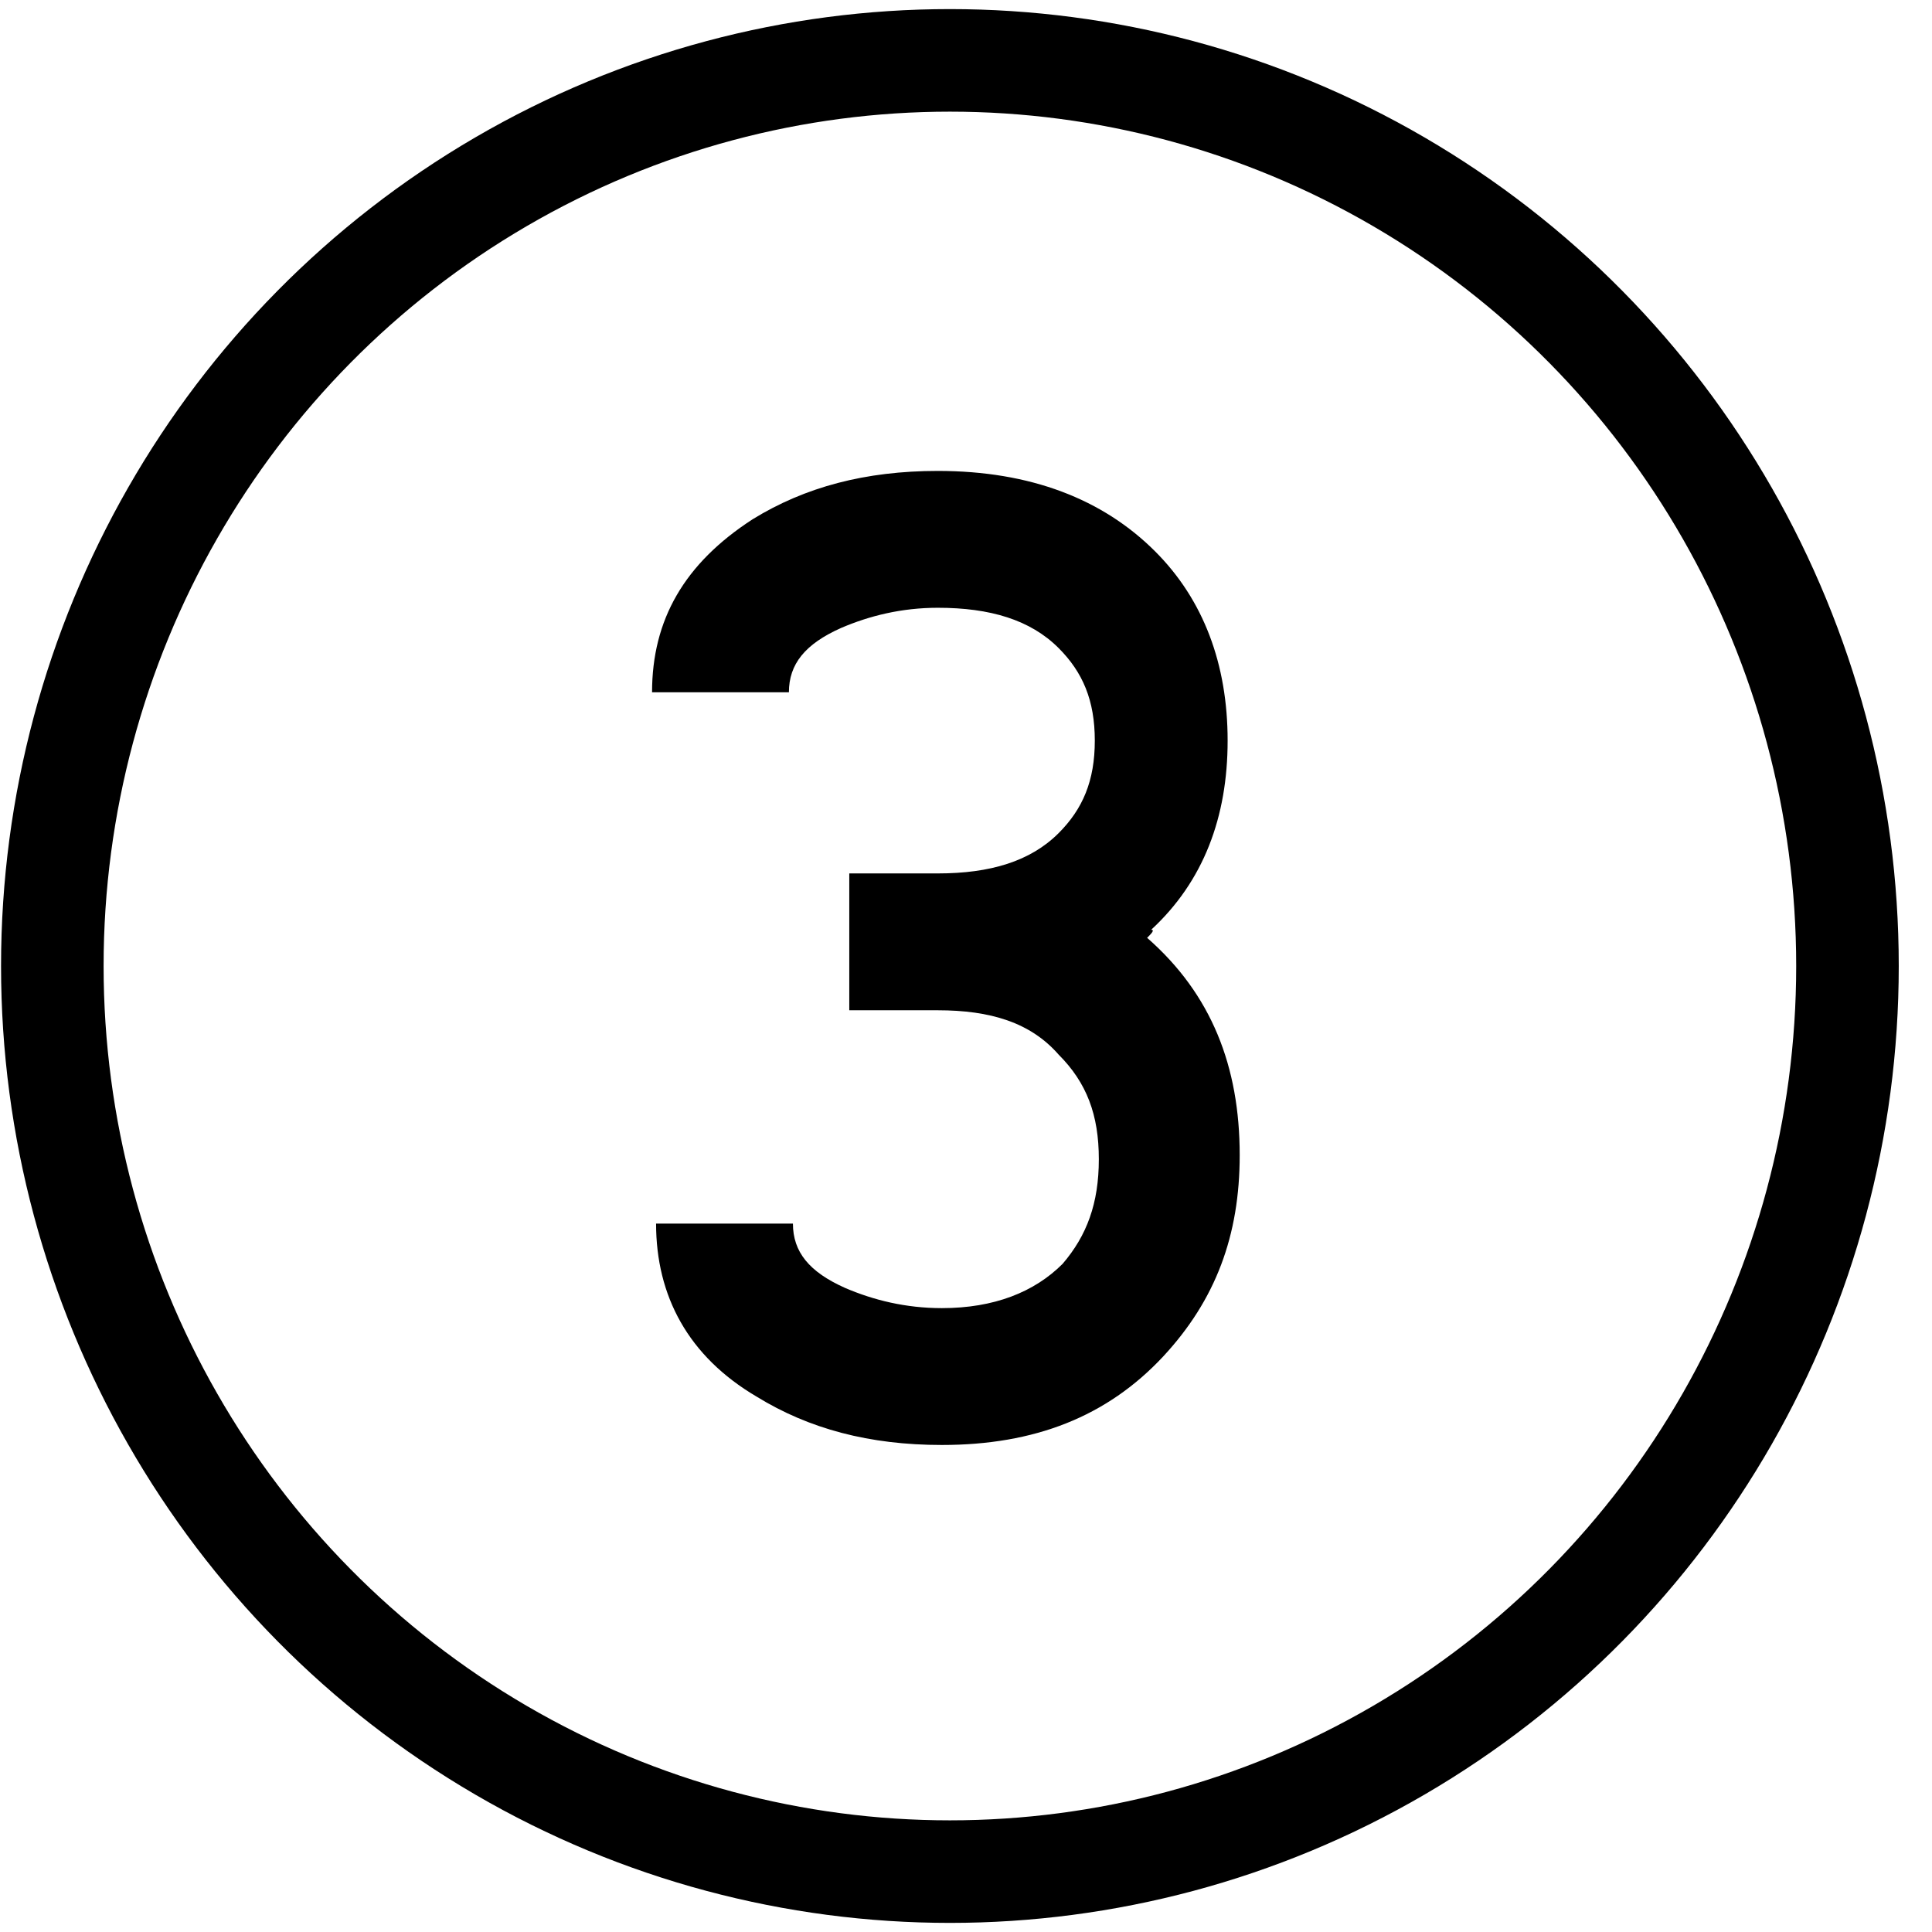
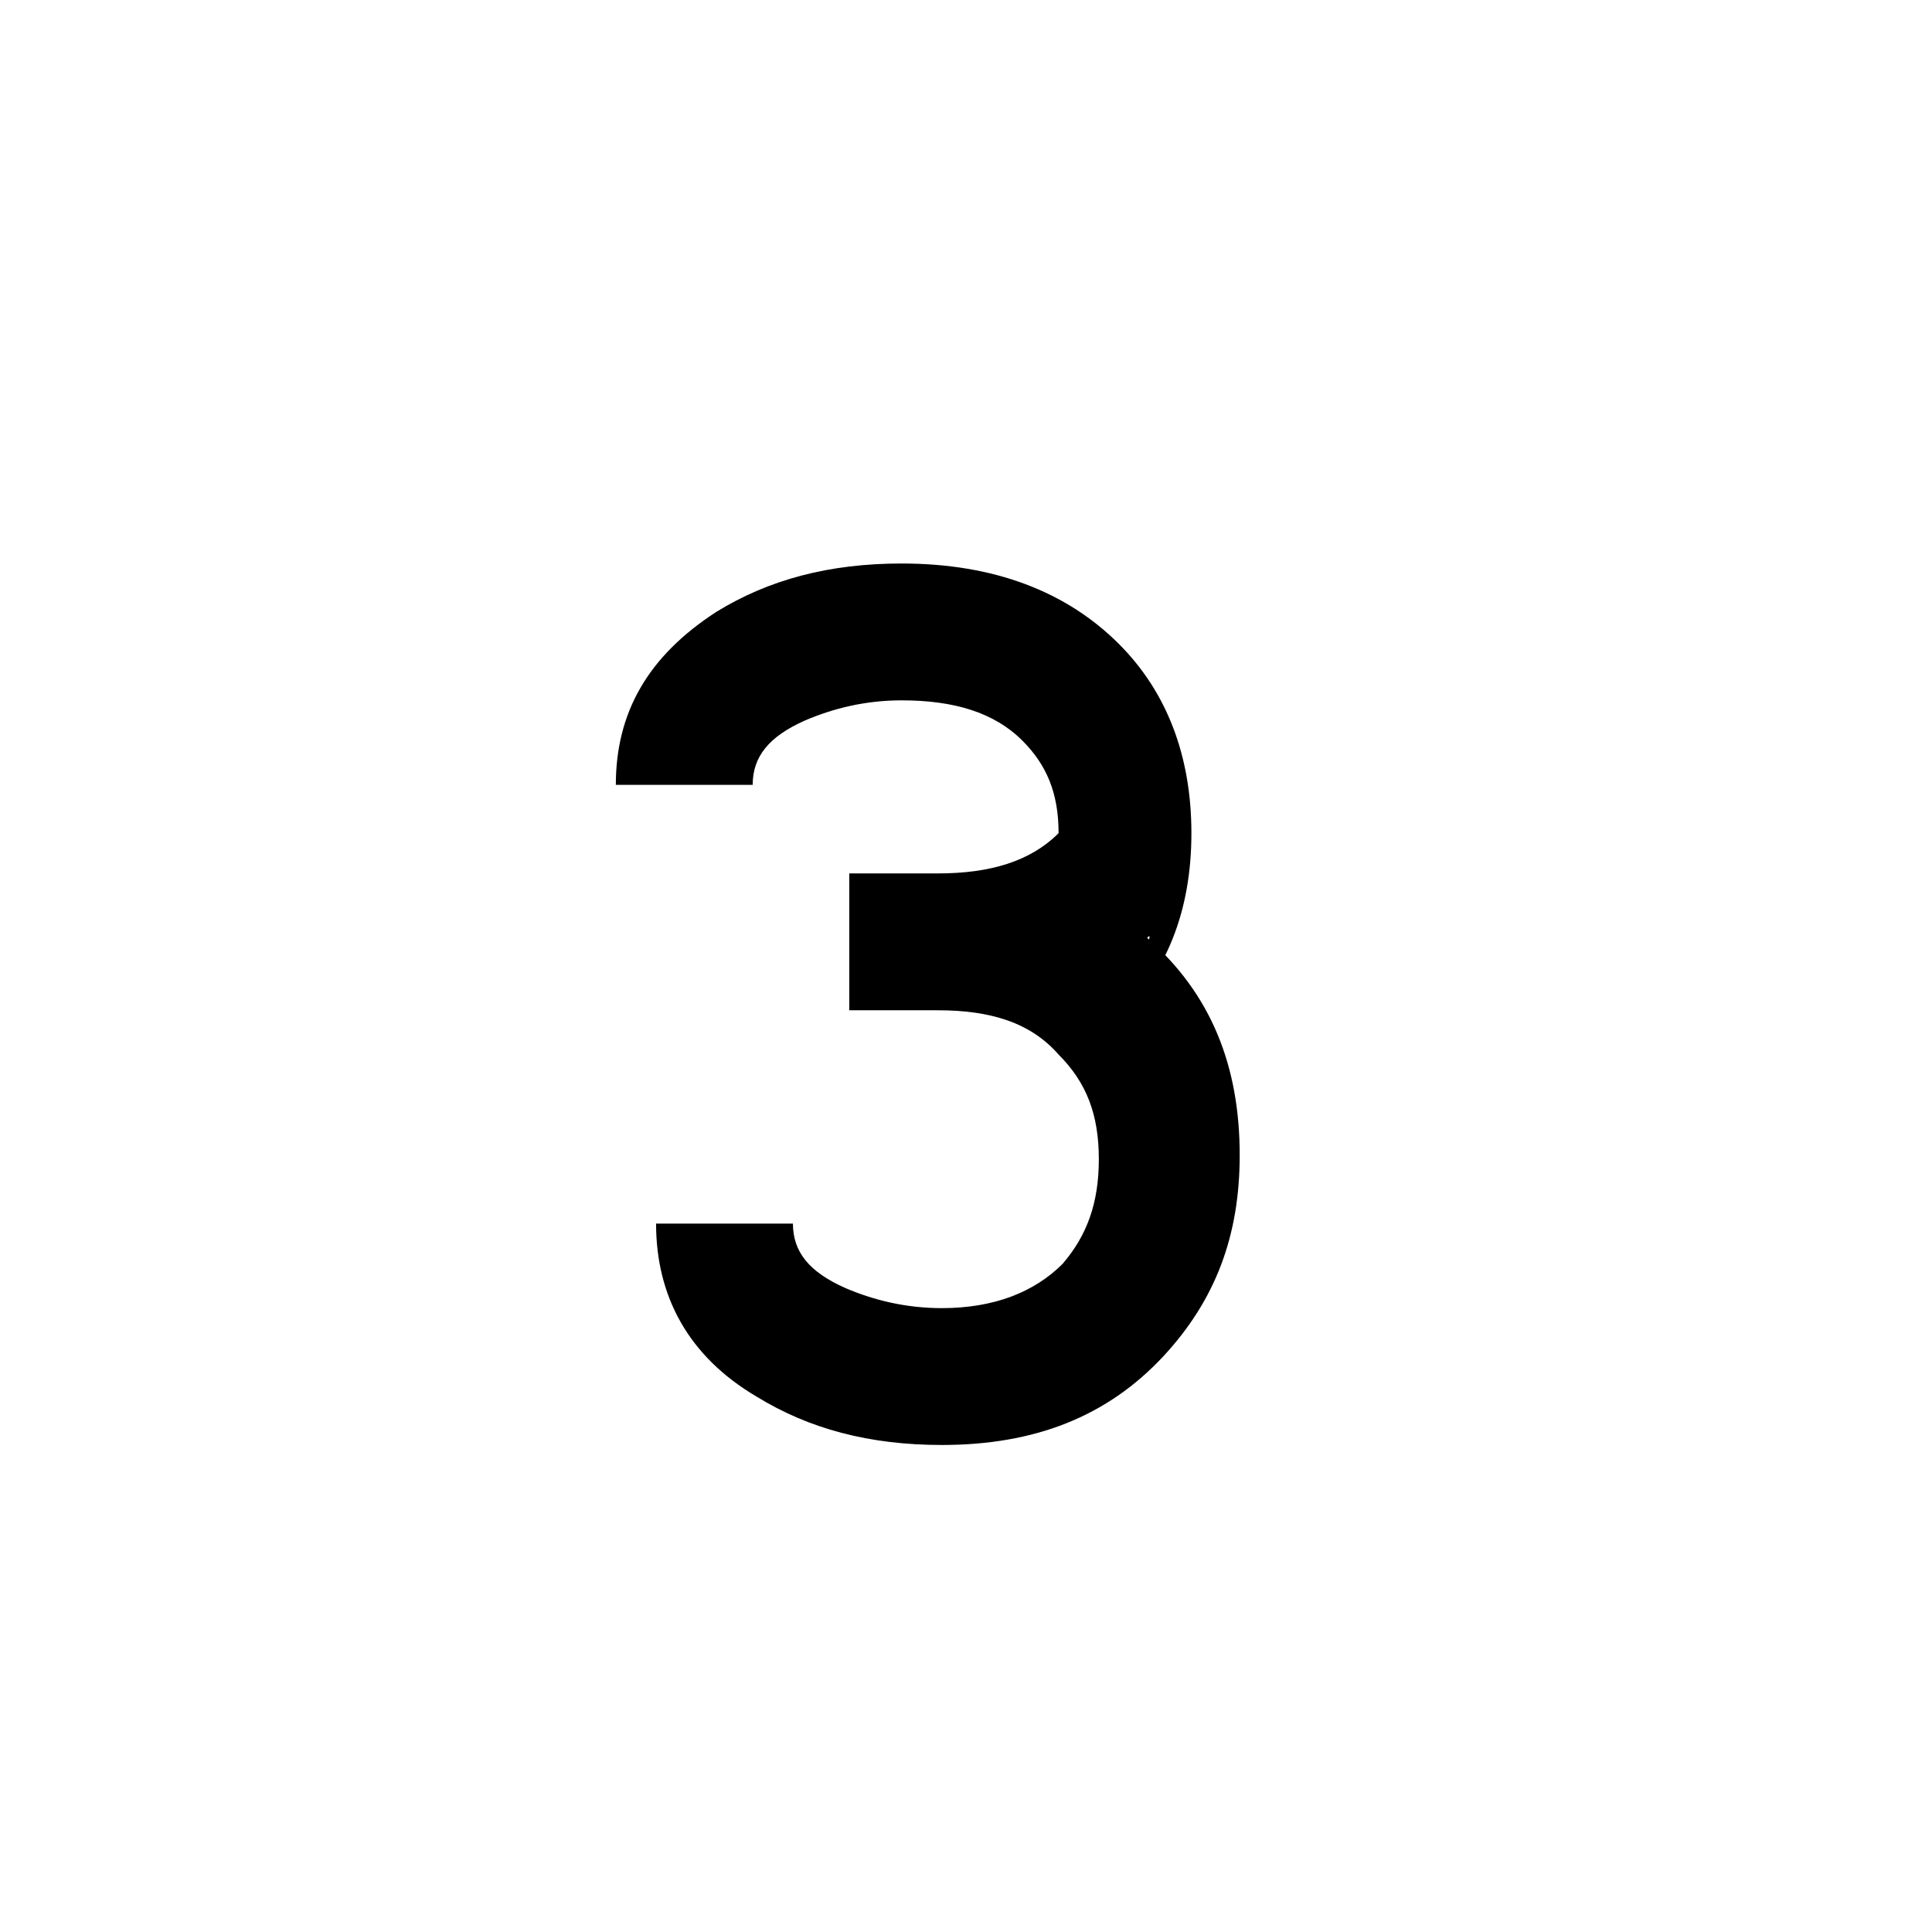
<svg xmlns="http://www.w3.org/2000/svg" version="1.1" id="Laag_1" x="0px" y="0px" viewBox="0 0 48 48" style="enable-background:new 0 0 48 48;" xml:space="preserve">
  <style type="text/css">
	.st0{fill:none;stroke:#000000;stroke-width:2.548;stroke-miterlimit:10;}
</style>
  <g>
    <g>
-       <path d="M28.5,23.3c1.6,1.4,2.3,3.2,2.3,5.4c0,2-0.6,3.6-1.9,5c-1.4,1.5-3.2,2.2-5.5,2.2c-1.8,0-3.3-0.4-4.6-1.2    c-1.7-1-2.5-2.5-2.5-4.3h3.4c0,0.7,0.4,1.2,1.3,1.6c0.7,0.3,1.5,0.5,2.4,0.5c1.3,0,2.3-0.4,3-1.1c0.6-0.7,0.9-1.5,0.9-2.6    s-0.3-1.9-1-2.6c-0.7-0.8-1.7-1.1-3-1.1h-2.2v-3.4h2.2c1.3,0,2.3-0.3,3-1c0.6-0.6,0.9-1.3,0.9-2.3c0-1-0.3-1.7-0.9-2.3    c-0.7-0.7-1.7-1-3-1c-0.9,0-1.7,0.2-2.4,0.5c-0.9,0.4-1.3,0.9-1.3,1.6h-3.4c0-1.8,0.8-3.2,2.5-4.3c1.3-0.8,2.8-1.2,4.6-1.2    c2.3,0,4.1,0.7,5.4,2c1.2,1.2,1.8,2.8,1.8,4.7c0,1.9-0.6,3.5-1.9,4.7C28.7,23.1,28.6,23.2,28.5,23.3z" />
+       <path d="M28.5,23.3c1.6,1.4,2.3,3.2,2.3,5.4c0,2-0.6,3.6-1.9,5c-1.4,1.5-3.2,2.2-5.5,2.2c-1.8,0-3.3-0.4-4.6-1.2    c-1.7-1-2.5-2.5-2.5-4.3h3.4c0,0.7,0.4,1.2,1.3,1.6c0.7,0.3,1.5,0.5,2.4,0.5c1.3,0,2.3-0.4,3-1.1c0.6-0.7,0.9-1.5,0.9-2.6    s-0.3-1.9-1-2.6c-0.7-0.8-1.7-1.1-3-1.1h-2.2v-3.4h2.2c1.3,0,2.3-0.3,3-1c0-1-0.3-1.7-0.9-2.3    c-0.7-0.7-1.7-1-3-1c-0.9,0-1.7,0.2-2.4,0.5c-0.9,0.4-1.3,0.9-1.3,1.6h-3.4c0-1.8,0.8-3.2,2.5-4.3c1.3-0.8,2.8-1.2,4.6-1.2    c2.3,0,4.1,0.7,5.4,2c1.2,1.2,1.8,2.8,1.8,4.7c0,1.9-0.6,3.5-1.9,4.7C28.7,23.1,28.6,23.2,28.5,23.3z" />
    </g>
-     <ellipse class="st0" cx="23.6" cy="24" rx="22.3" ry="22.5" />
  </g>
</svg>